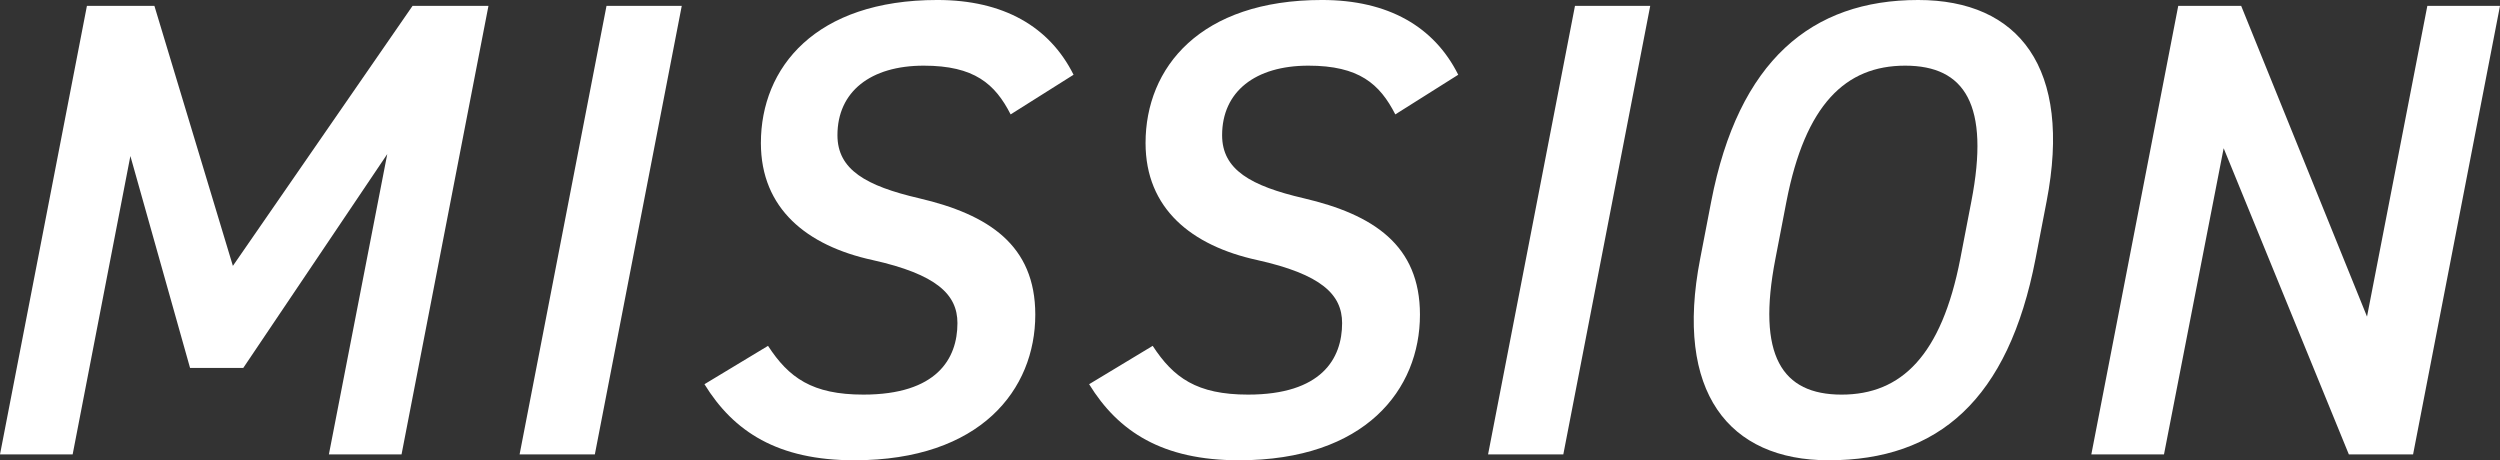
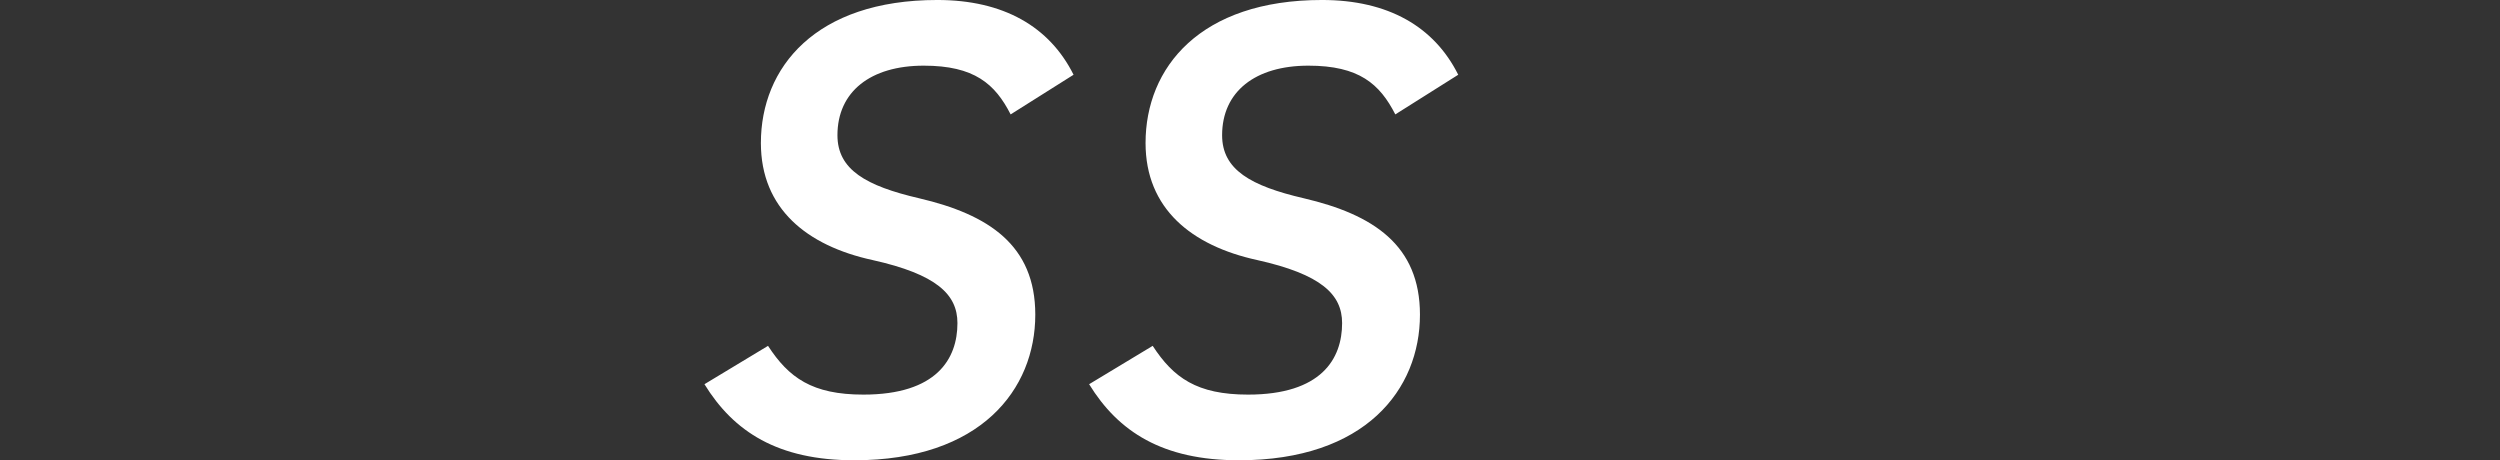
<svg xmlns="http://www.w3.org/2000/svg" id="_レイヤー_1" data-name="レイヤー 1" viewBox="0 0 516 95">
  <rect x="0" y="0" width="516" height="95" fill="#333333" stroke="none" />
  <defs>
    <style>
      .cls-1 {
        fill: #fff;
      }
    </style>
  </defs>
-   <path class="cls-1" d="M48.067,54.88L85.154,1.208h15.665l-17.941,92.585h-14.996l12.05-61.991-29.724,44.145h-10.979l-12.318-43.743-11.916,61.589H0L17.942,1.208h13.925l16.201,53.672Z" />
-   <path class="cls-1" d="M122.775,93.792h-15.531L125.185,1.208h15.531l-17.941,92.585Z" />
  <path class="cls-1" d="M208.596,23.616c-3.213-6.306-7.498-10.064-17.941-10.064-10.979,0-17.808,5.367-17.808,14.357,0,7.111,5.891,10.466,16.87,13.016,14.326,3.355,23.966,9.661,23.966,24.018,0,15.431-11.247,30.056-37.355,30.056-15.799,0-24.904-5.904-30.929-15.699l13.121-7.917c4.284,6.575,9.104,10.064,19.682,10.064,15.13,0,19.414-7.38,19.414-14.76,0-5.904-4.284-10.064-17.54-13.016-13.523-2.952-23.029-10.6-23.029-24.153,0-15.565,11.247-29.52,36.418-29.52,13.657,0,23.163,5.501,28.117,15.431l-12.987,8.185Z" />
  <path class="cls-1" d="M287.992,23.616c-3.213-6.306-7.498-10.064-17.941-10.064-10.979,0-17.808,5.367-17.808,14.357,0,7.111,5.891,10.466,16.87,13.016,14.326,3.355,23.966,9.661,23.966,24.018,0,15.431-11.247,30.056-37.355,30.056-15.799,0-24.904-5.904-30.929-15.699l13.121-7.917c4.284,6.575,9.104,10.064,19.682,10.064,15.13,0,19.414-7.38,19.414-14.76,0-5.904-4.284-10.064-17.54-13.016-13.523-2.952-23.029-10.6-23.029-24.153,0-15.565,11.247-29.52,36.418-29.52,13.657,0,23.163,5.501,28.117,15.431l-12.987,8.185Z" />
-   <path class="cls-1" d="M322.667,93.792h-15.531L325.077,1.208h15.531l-17.941,92.585Z" />
-   <path class="cls-1" d="M377.426,95c-20.619,0-31.866-14.089-26.51-41.596l2.276-11.808c5.623-29.117,20.753-41.596,42.711-41.596,20.753,0,31.866,13.955,26.51,41.596l-2.276,11.808c-5.623,29.117-20.084,41.596-42.711,41.596ZM366.447,53.404c-3.883,19.993,1.339,28.044,13.657,28.044s20.619-8.051,24.502-28.044l2.276-11.808c3.883-19.993-1.339-28.044-13.657-28.044s-20.619,8.051-24.502,28.044l-2.276,11.808Z" />
-   <path class="cls-1" d="M516,1.208l-17.941,92.585h-13.255l-25.841-63.199-12.318,63.199h-14.996L449.59,1.208h12.987l25.975,64.138L501.004,1.208h14.996Z" />
</svg>